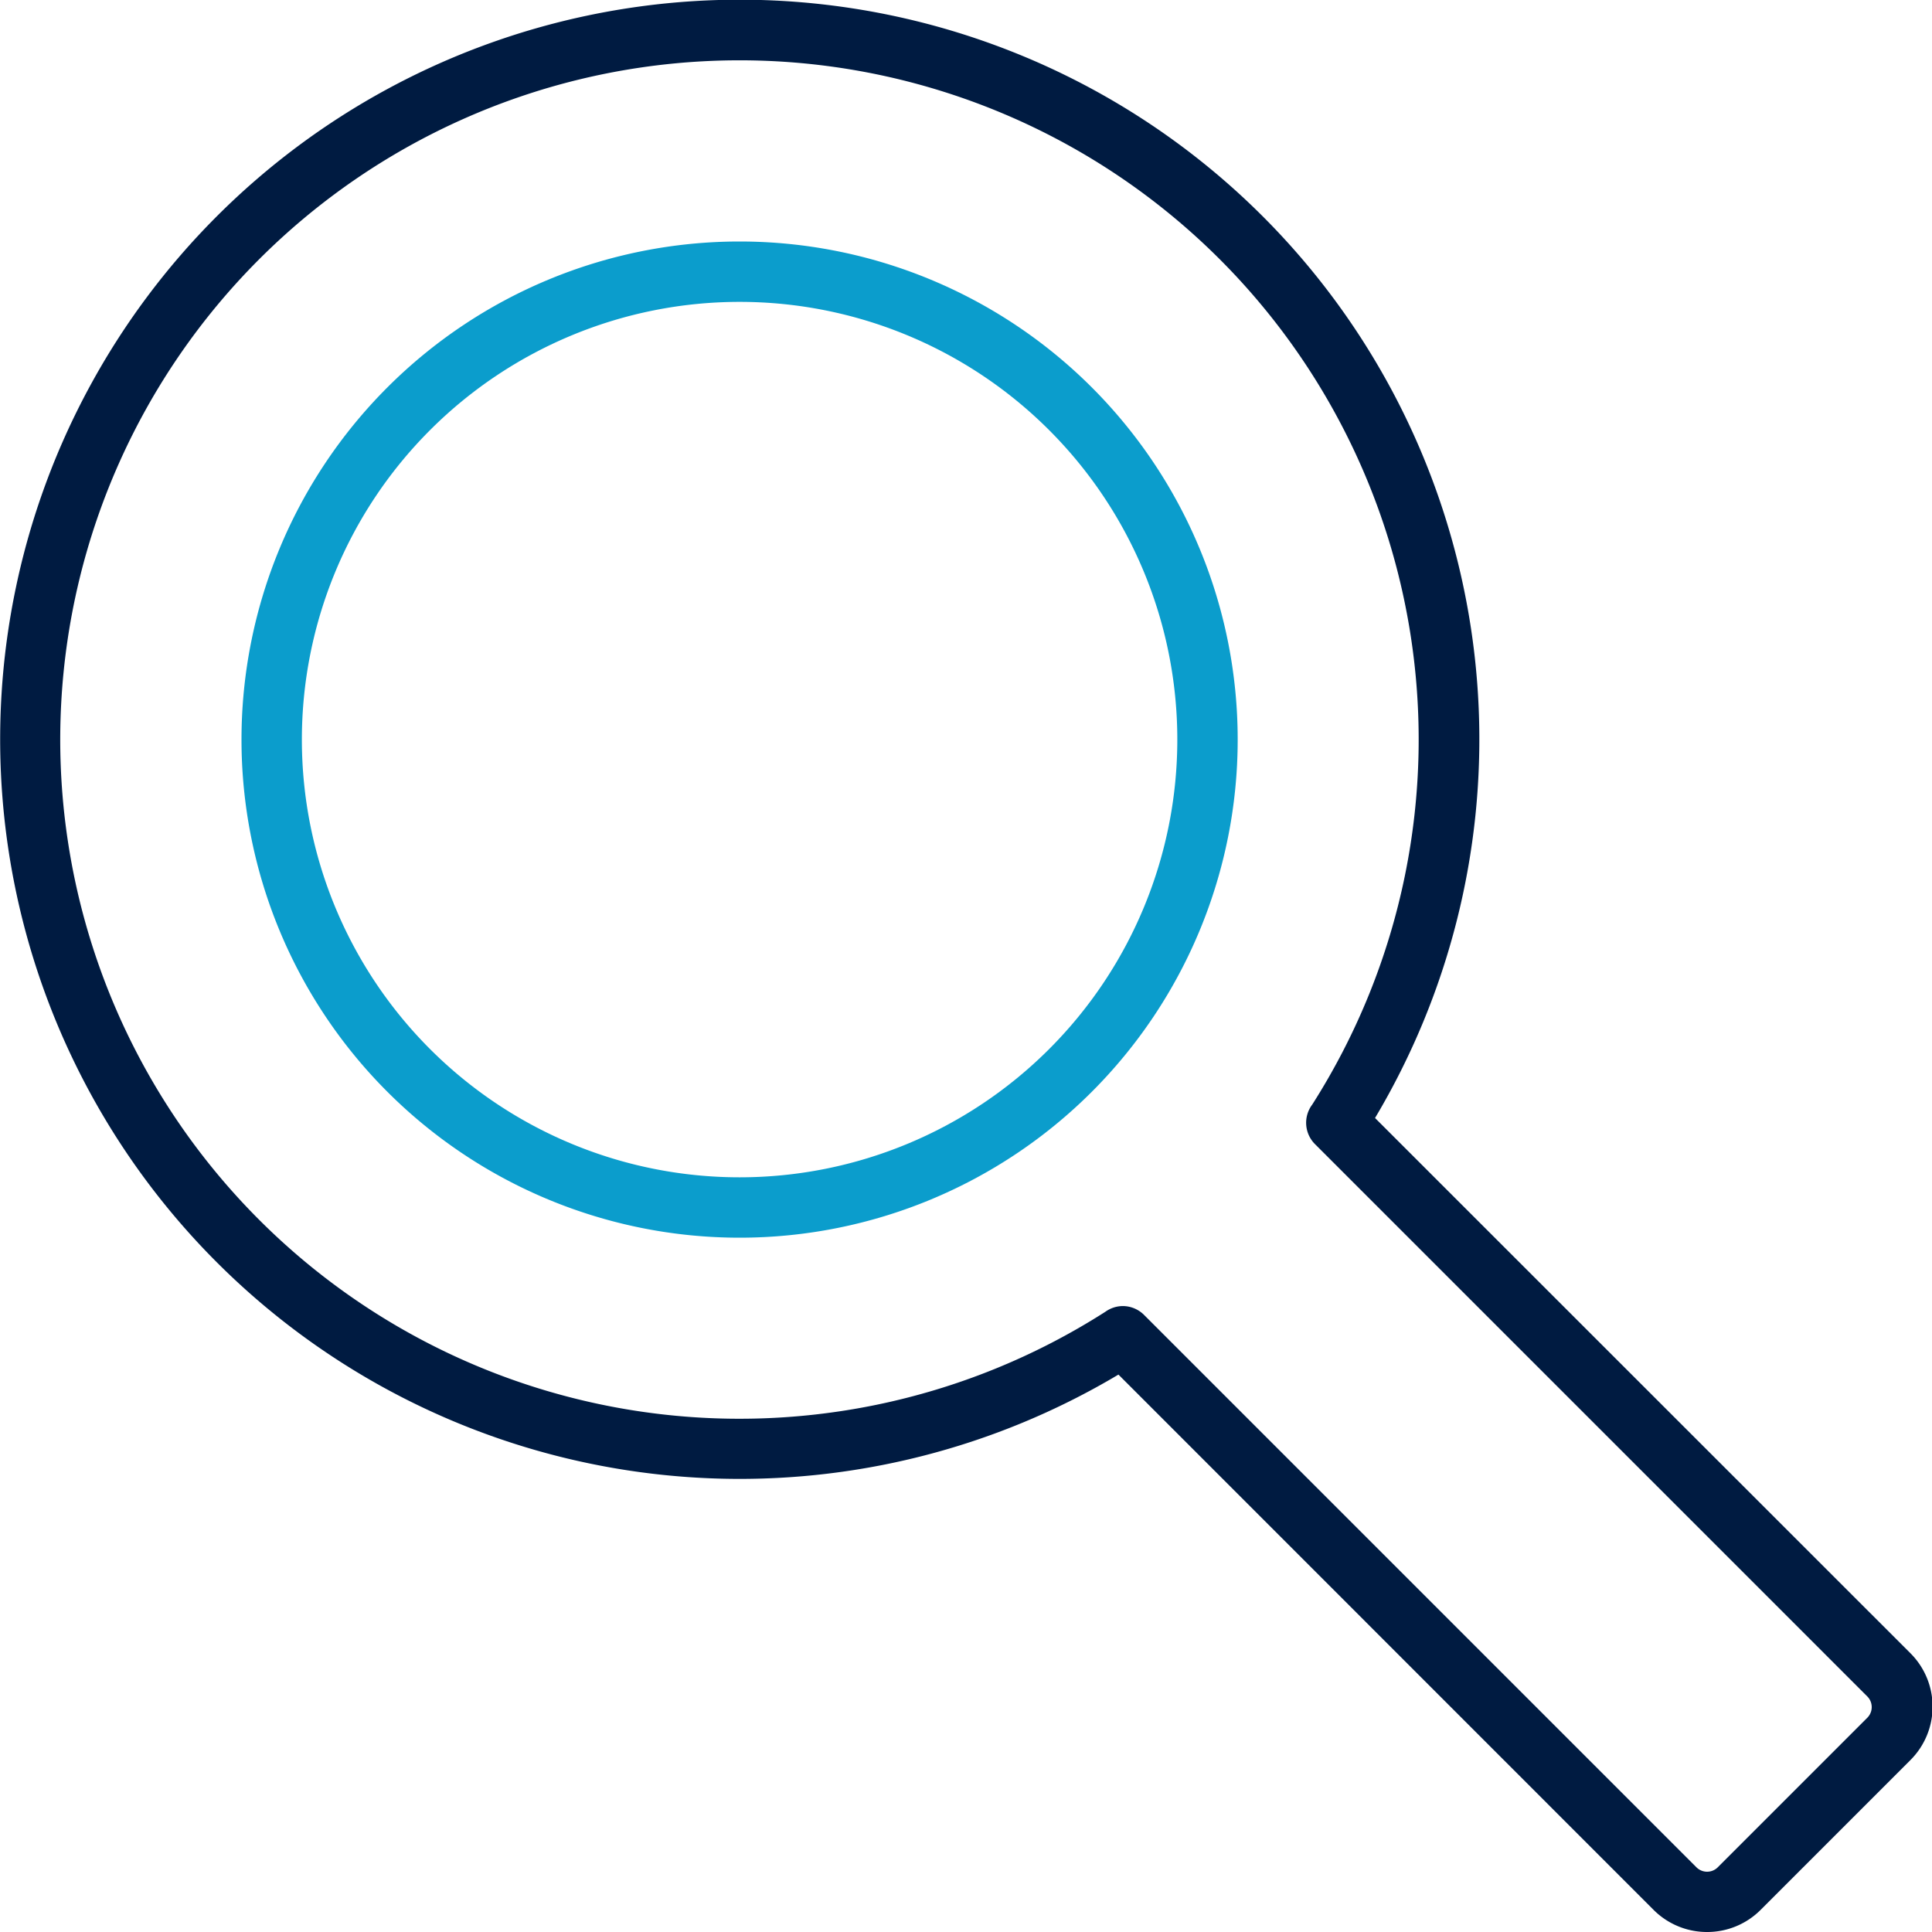
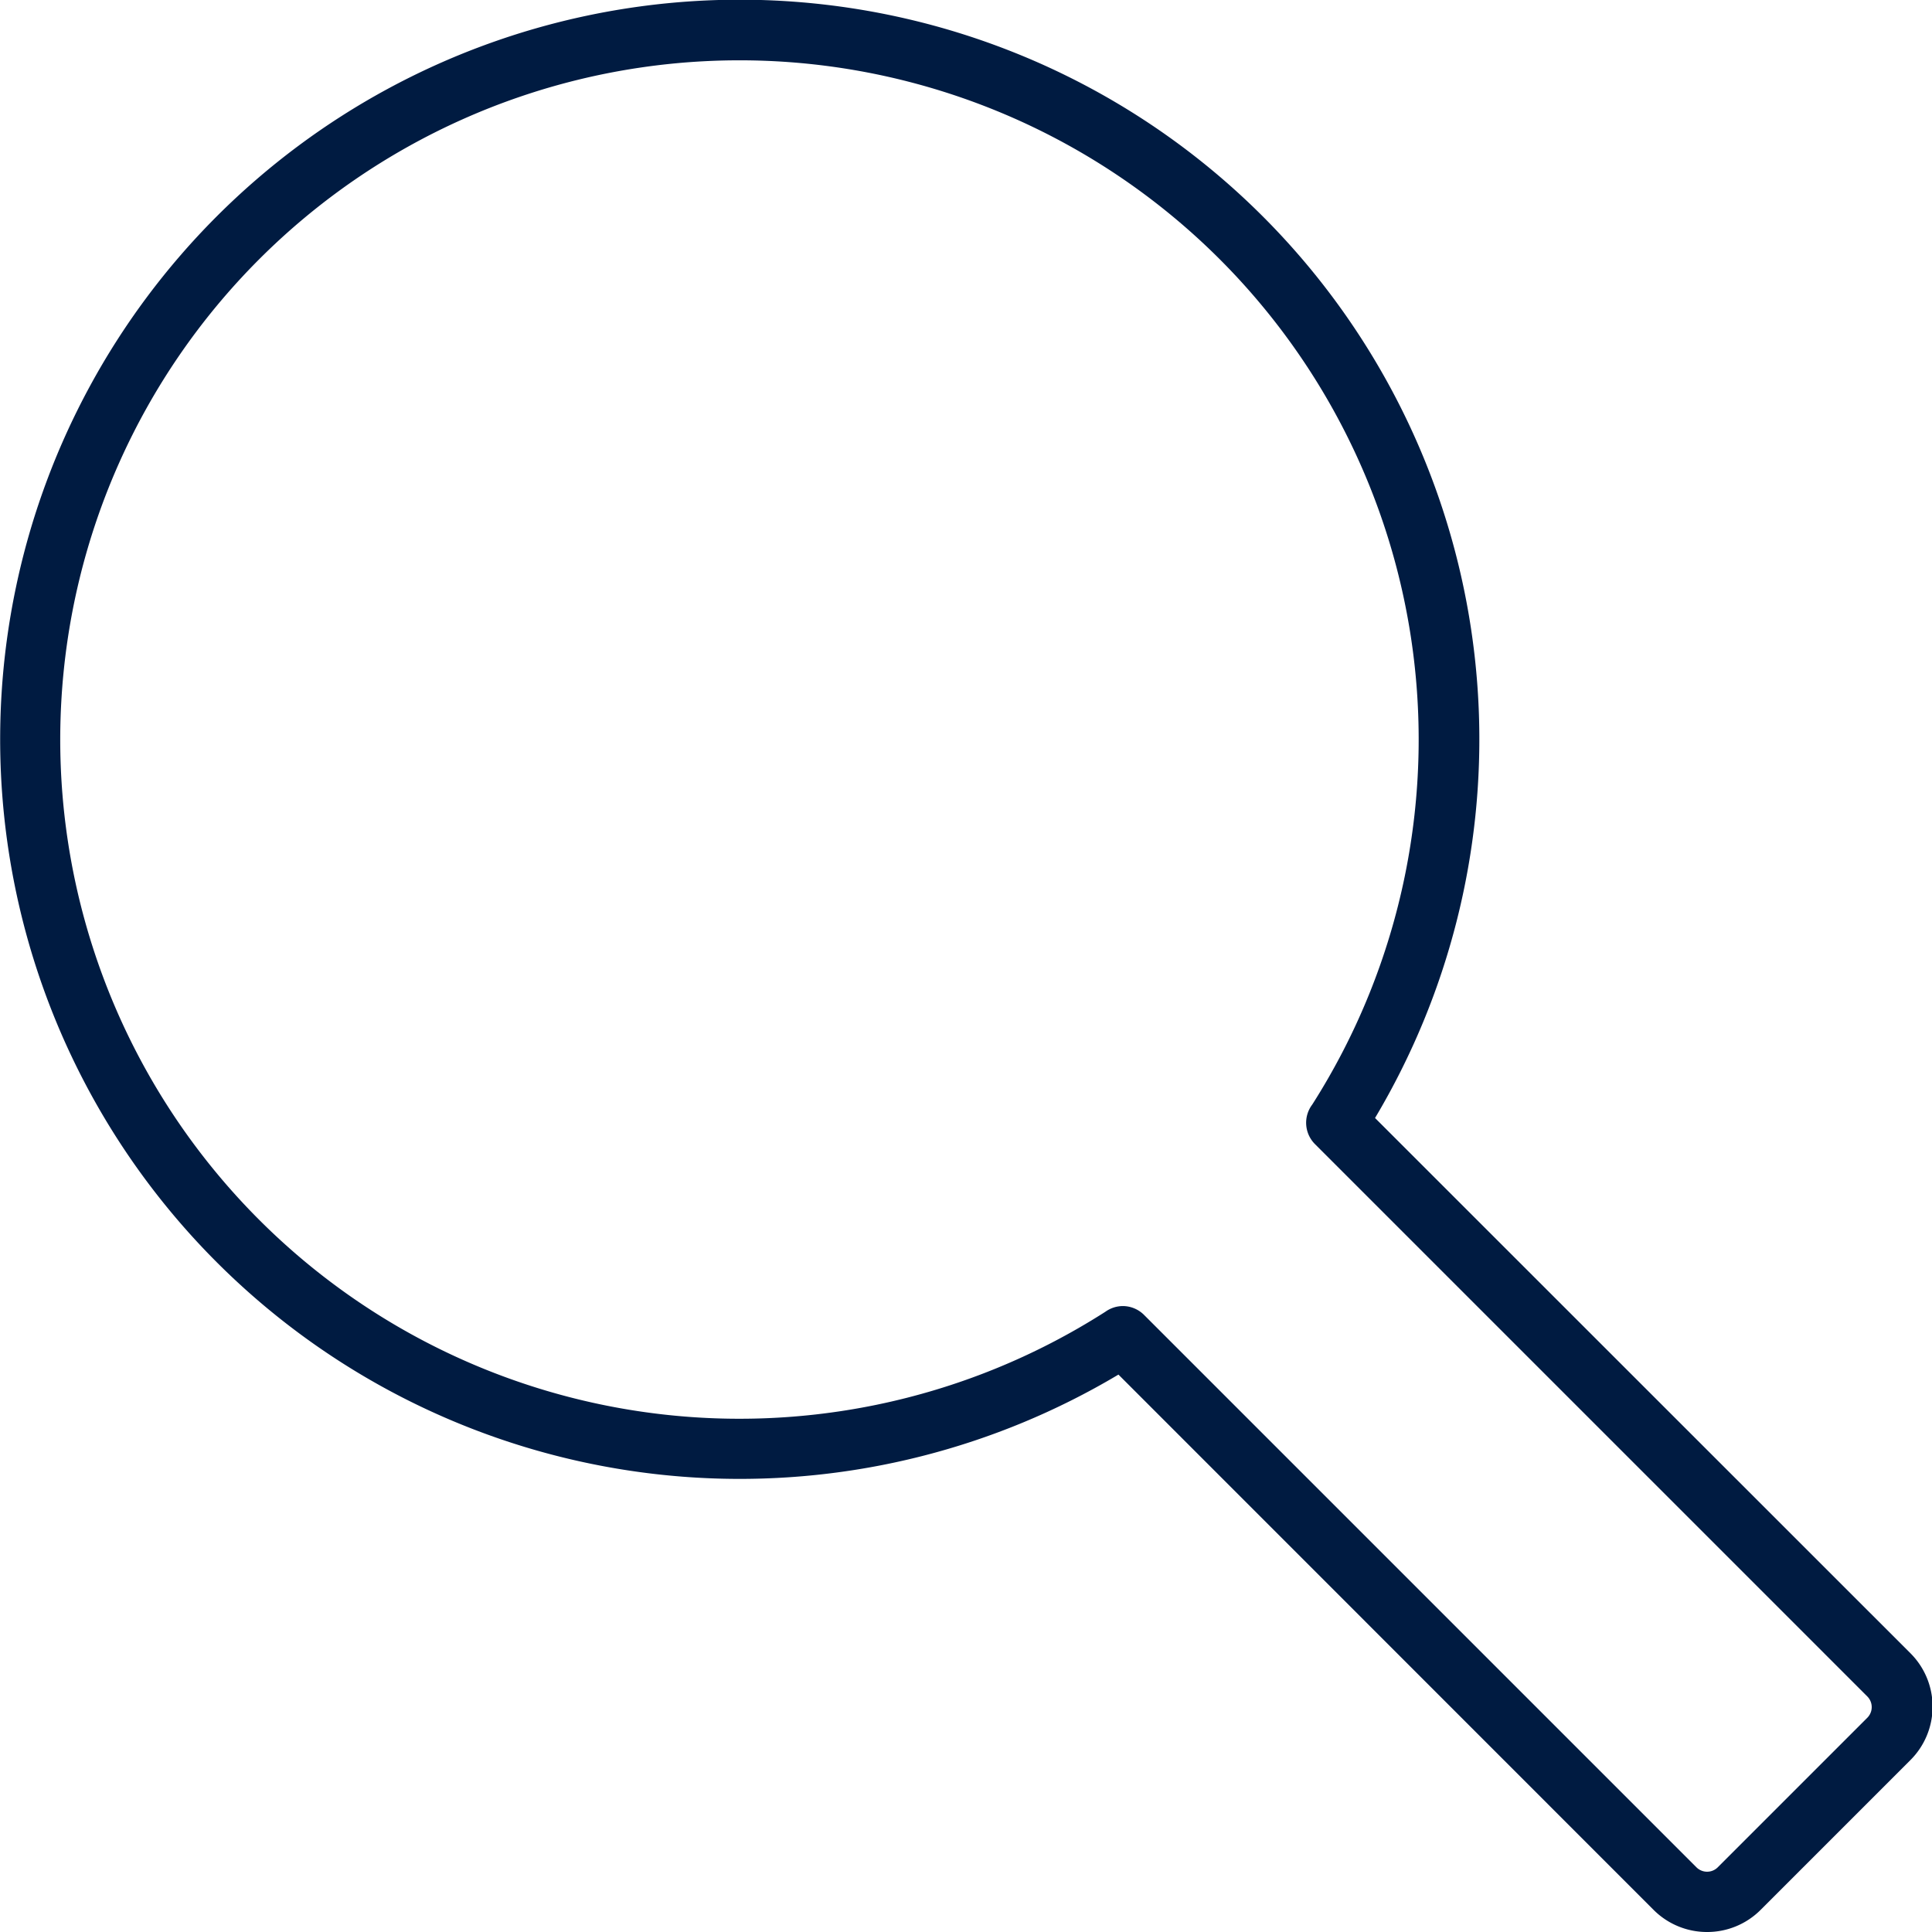
<svg xmlns="http://www.w3.org/2000/svg" id="ICON" viewBox="0 0 128 128">
  <title>ranking-coach-seo</title>
  <g id="ranking-coach-seo">
-     <path d="M49,82A33,33,0,1,1,82,49,33,33,0,0,1,49,82Zm0-62A29,29,0,1,0,78,49,29,29,0,0,0,49,20Z" style="fill:#0b9dcc" />
    <path d="M113.1,128a5,5,0,0,1-3.54-1.46L74.1,91.07a49,49,0,1,1,17-17l35.47,35.46a5,5,0,0,1,0,7.08l-9.9,9.9A5,5,0,0,1,113.1,128ZM74.39,86.53a2,2,0,0,1,1.41.59l36.59,36.59a1,1,0,0,0,1.42,0l9.9-9.9a1,1,0,0,0,0-1.42L87.12,75.8a2,2,0,0,1-.18-2.62A45,45,0,1,0,73.23,86.91,2,2,0,0,1,74.39,86.53Z" style="fill:#001b41" />
  </g>
</svg>